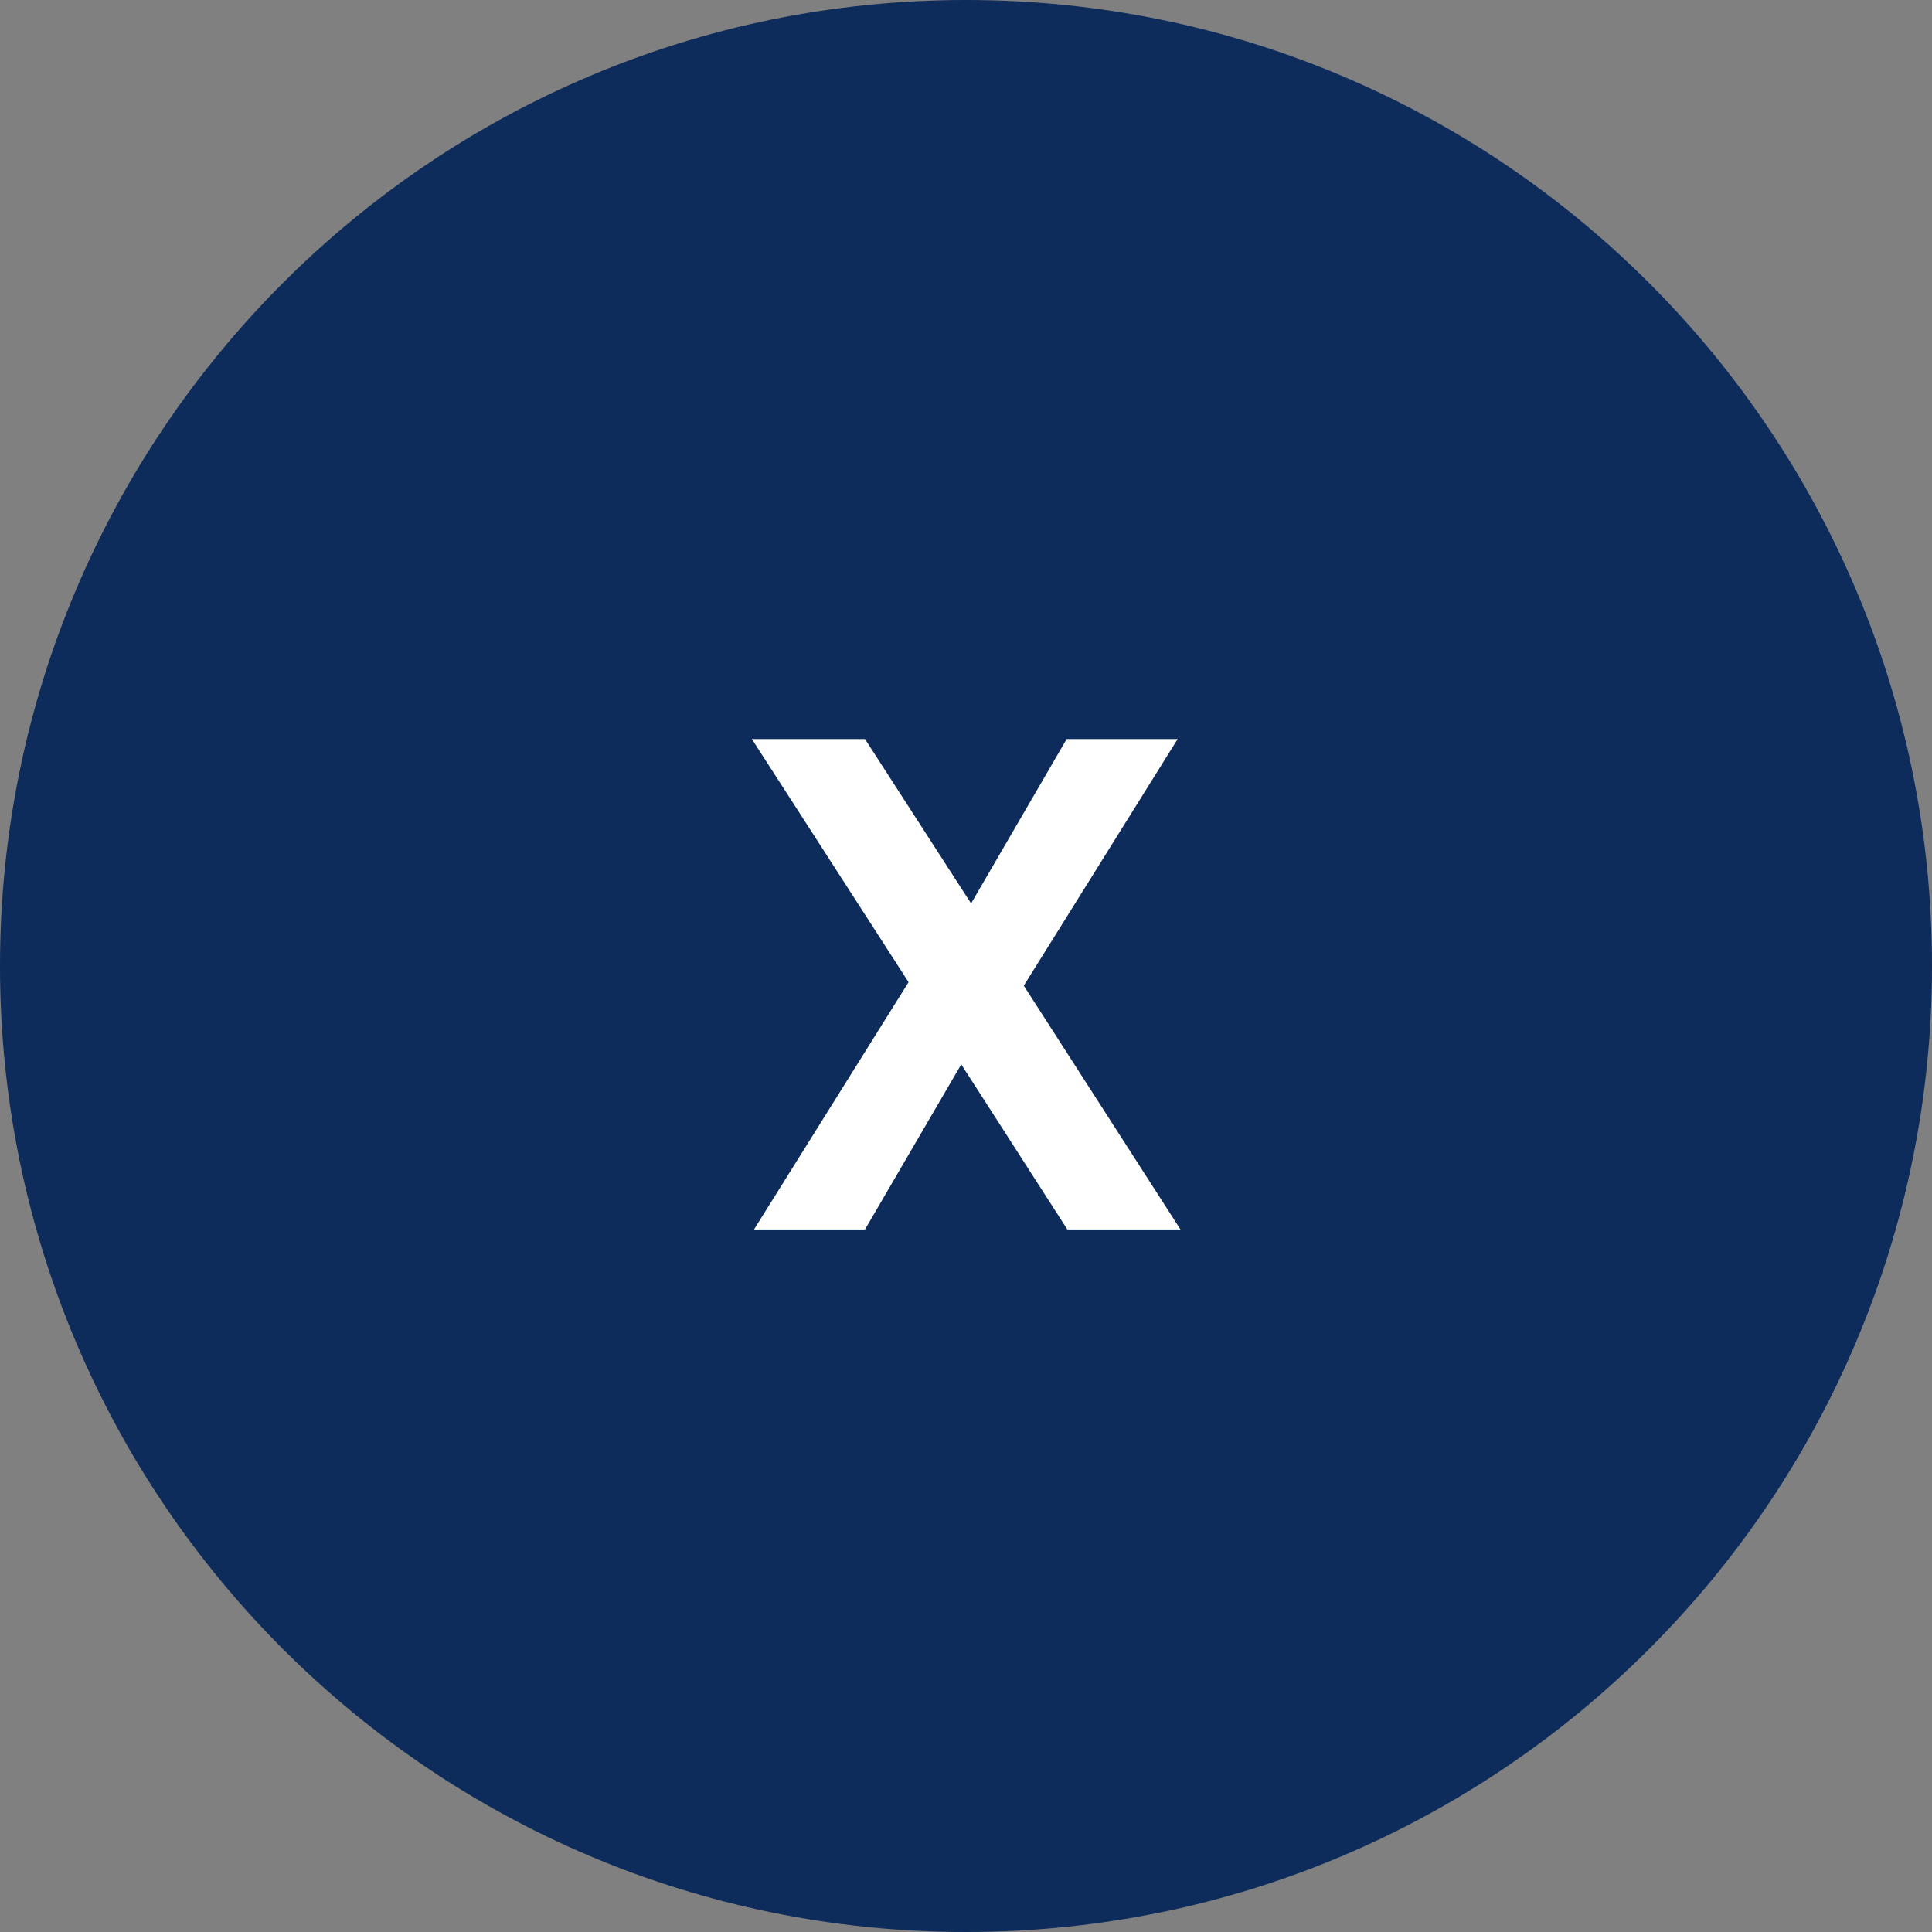
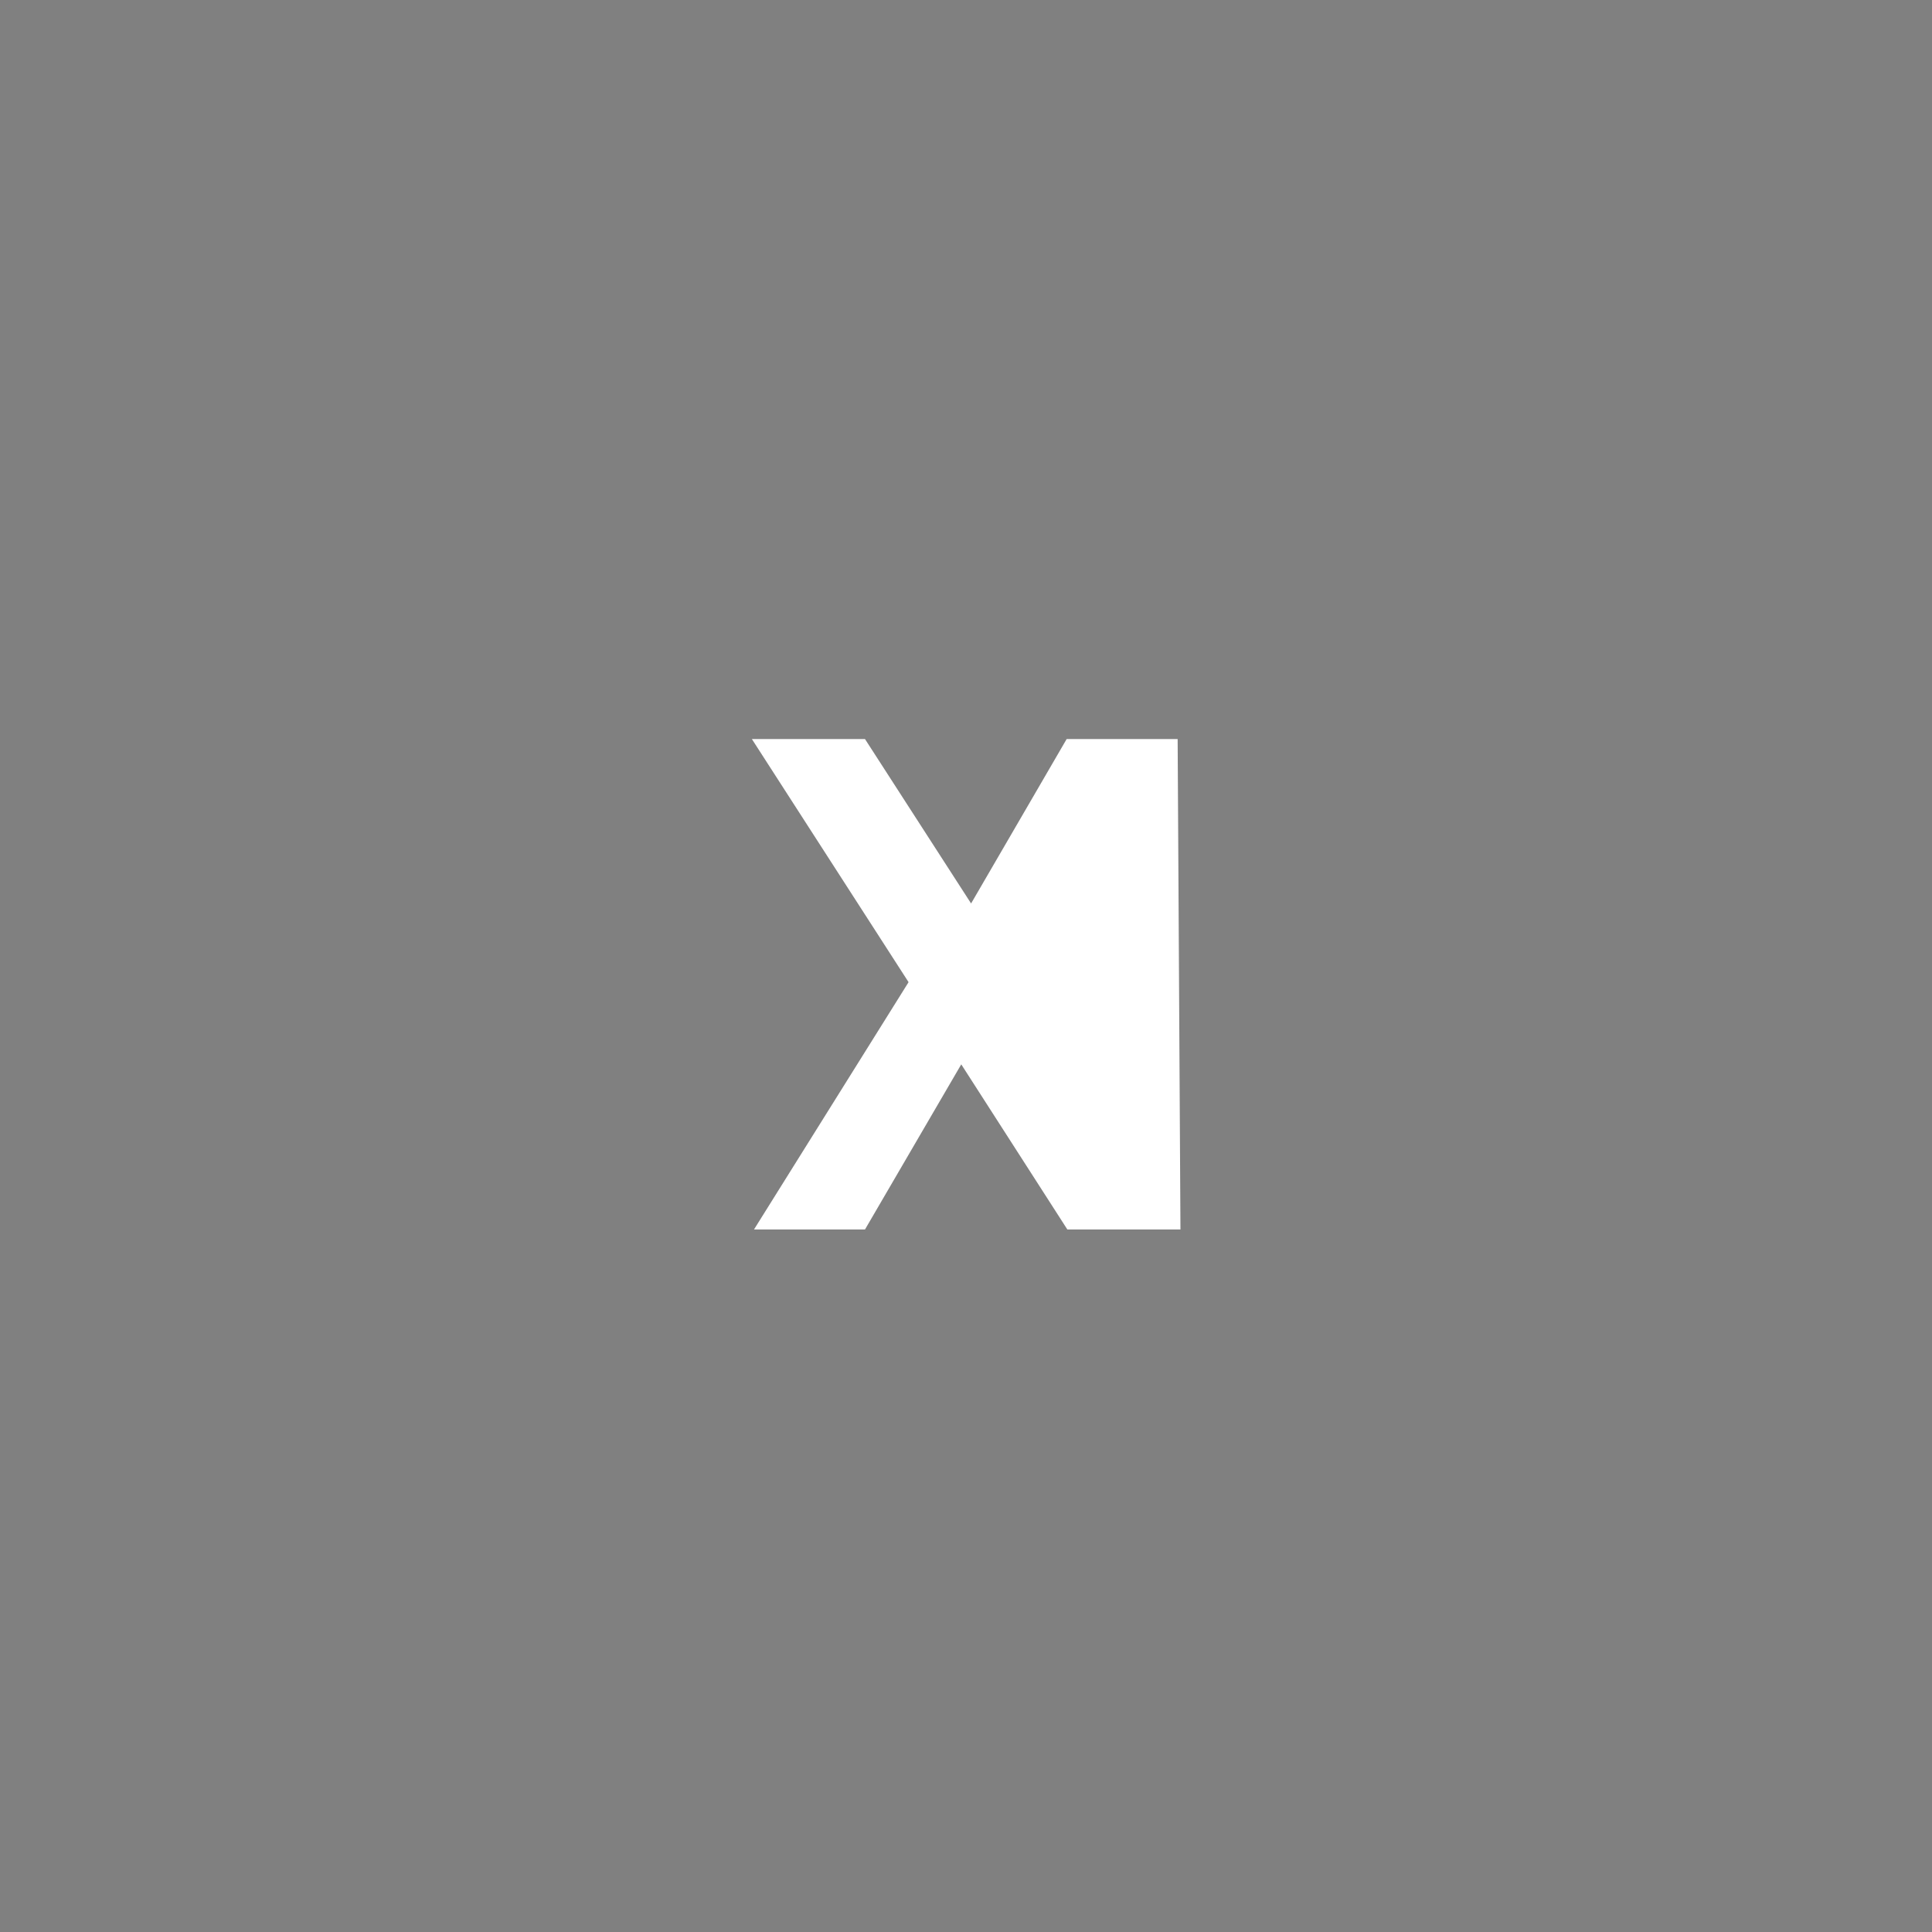
<svg xmlns="http://www.w3.org/2000/svg" width="44" height="44" viewBox="0 0 44 44" fill="none">
  <rect x="0" y="0" width="44" height="44" fill="#808080" stroke="none" />
-   <path d="M0 22C0 9.85 9.85 0 22 0V0C34.15 0 44 9.85 44 22V22C44 34.15 34.15 44 22 44V44C9.85 44 0 34.15 0 22V22Z" fill="#0D2B5B" />
-   <path d="M24.308 28L21.892 24.24L19.7 28H17.172L20.692 22.368L17.124 16.832H19.7L22.116 20.576L24.292 16.832H26.82L23.316 22.448L26.884 28H24.308Z" fill="white" />
+   <path d="M24.308 28L21.892 24.24L19.7 28H17.172L20.692 22.368L17.124 16.832H19.7L22.116 20.576L24.292 16.832H26.82L26.884 28H24.308Z" fill="white" />
</svg>